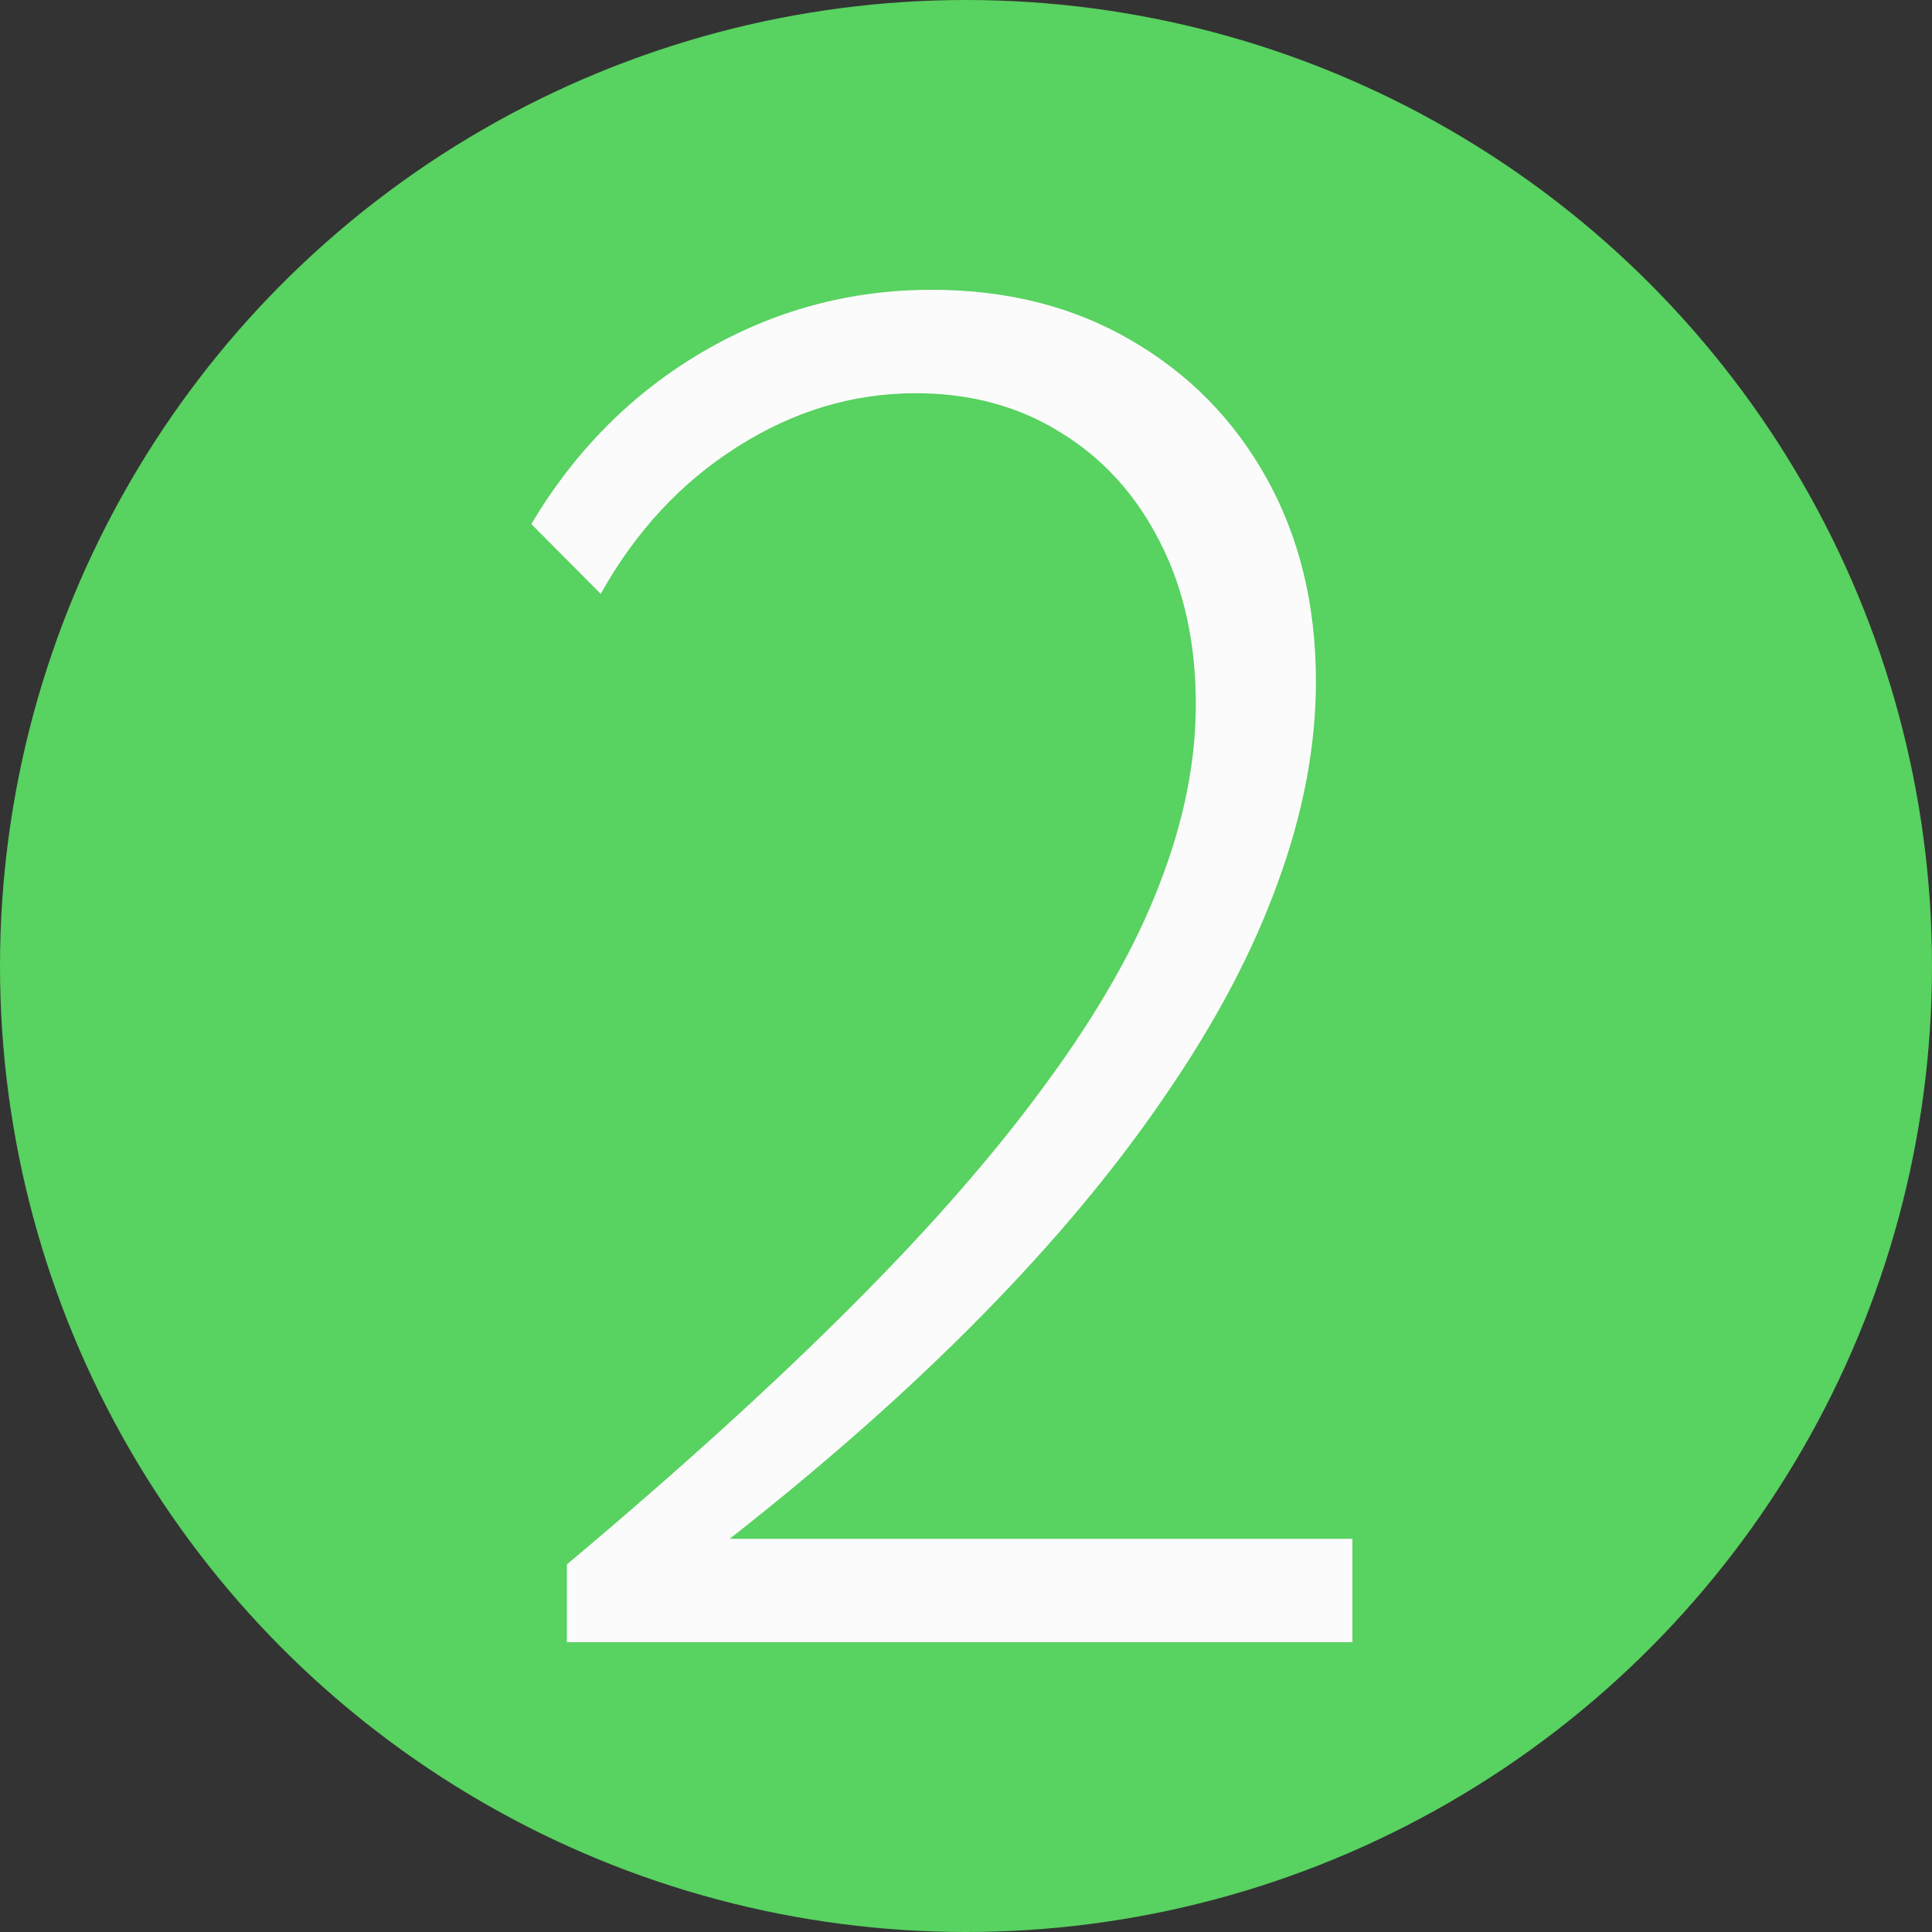
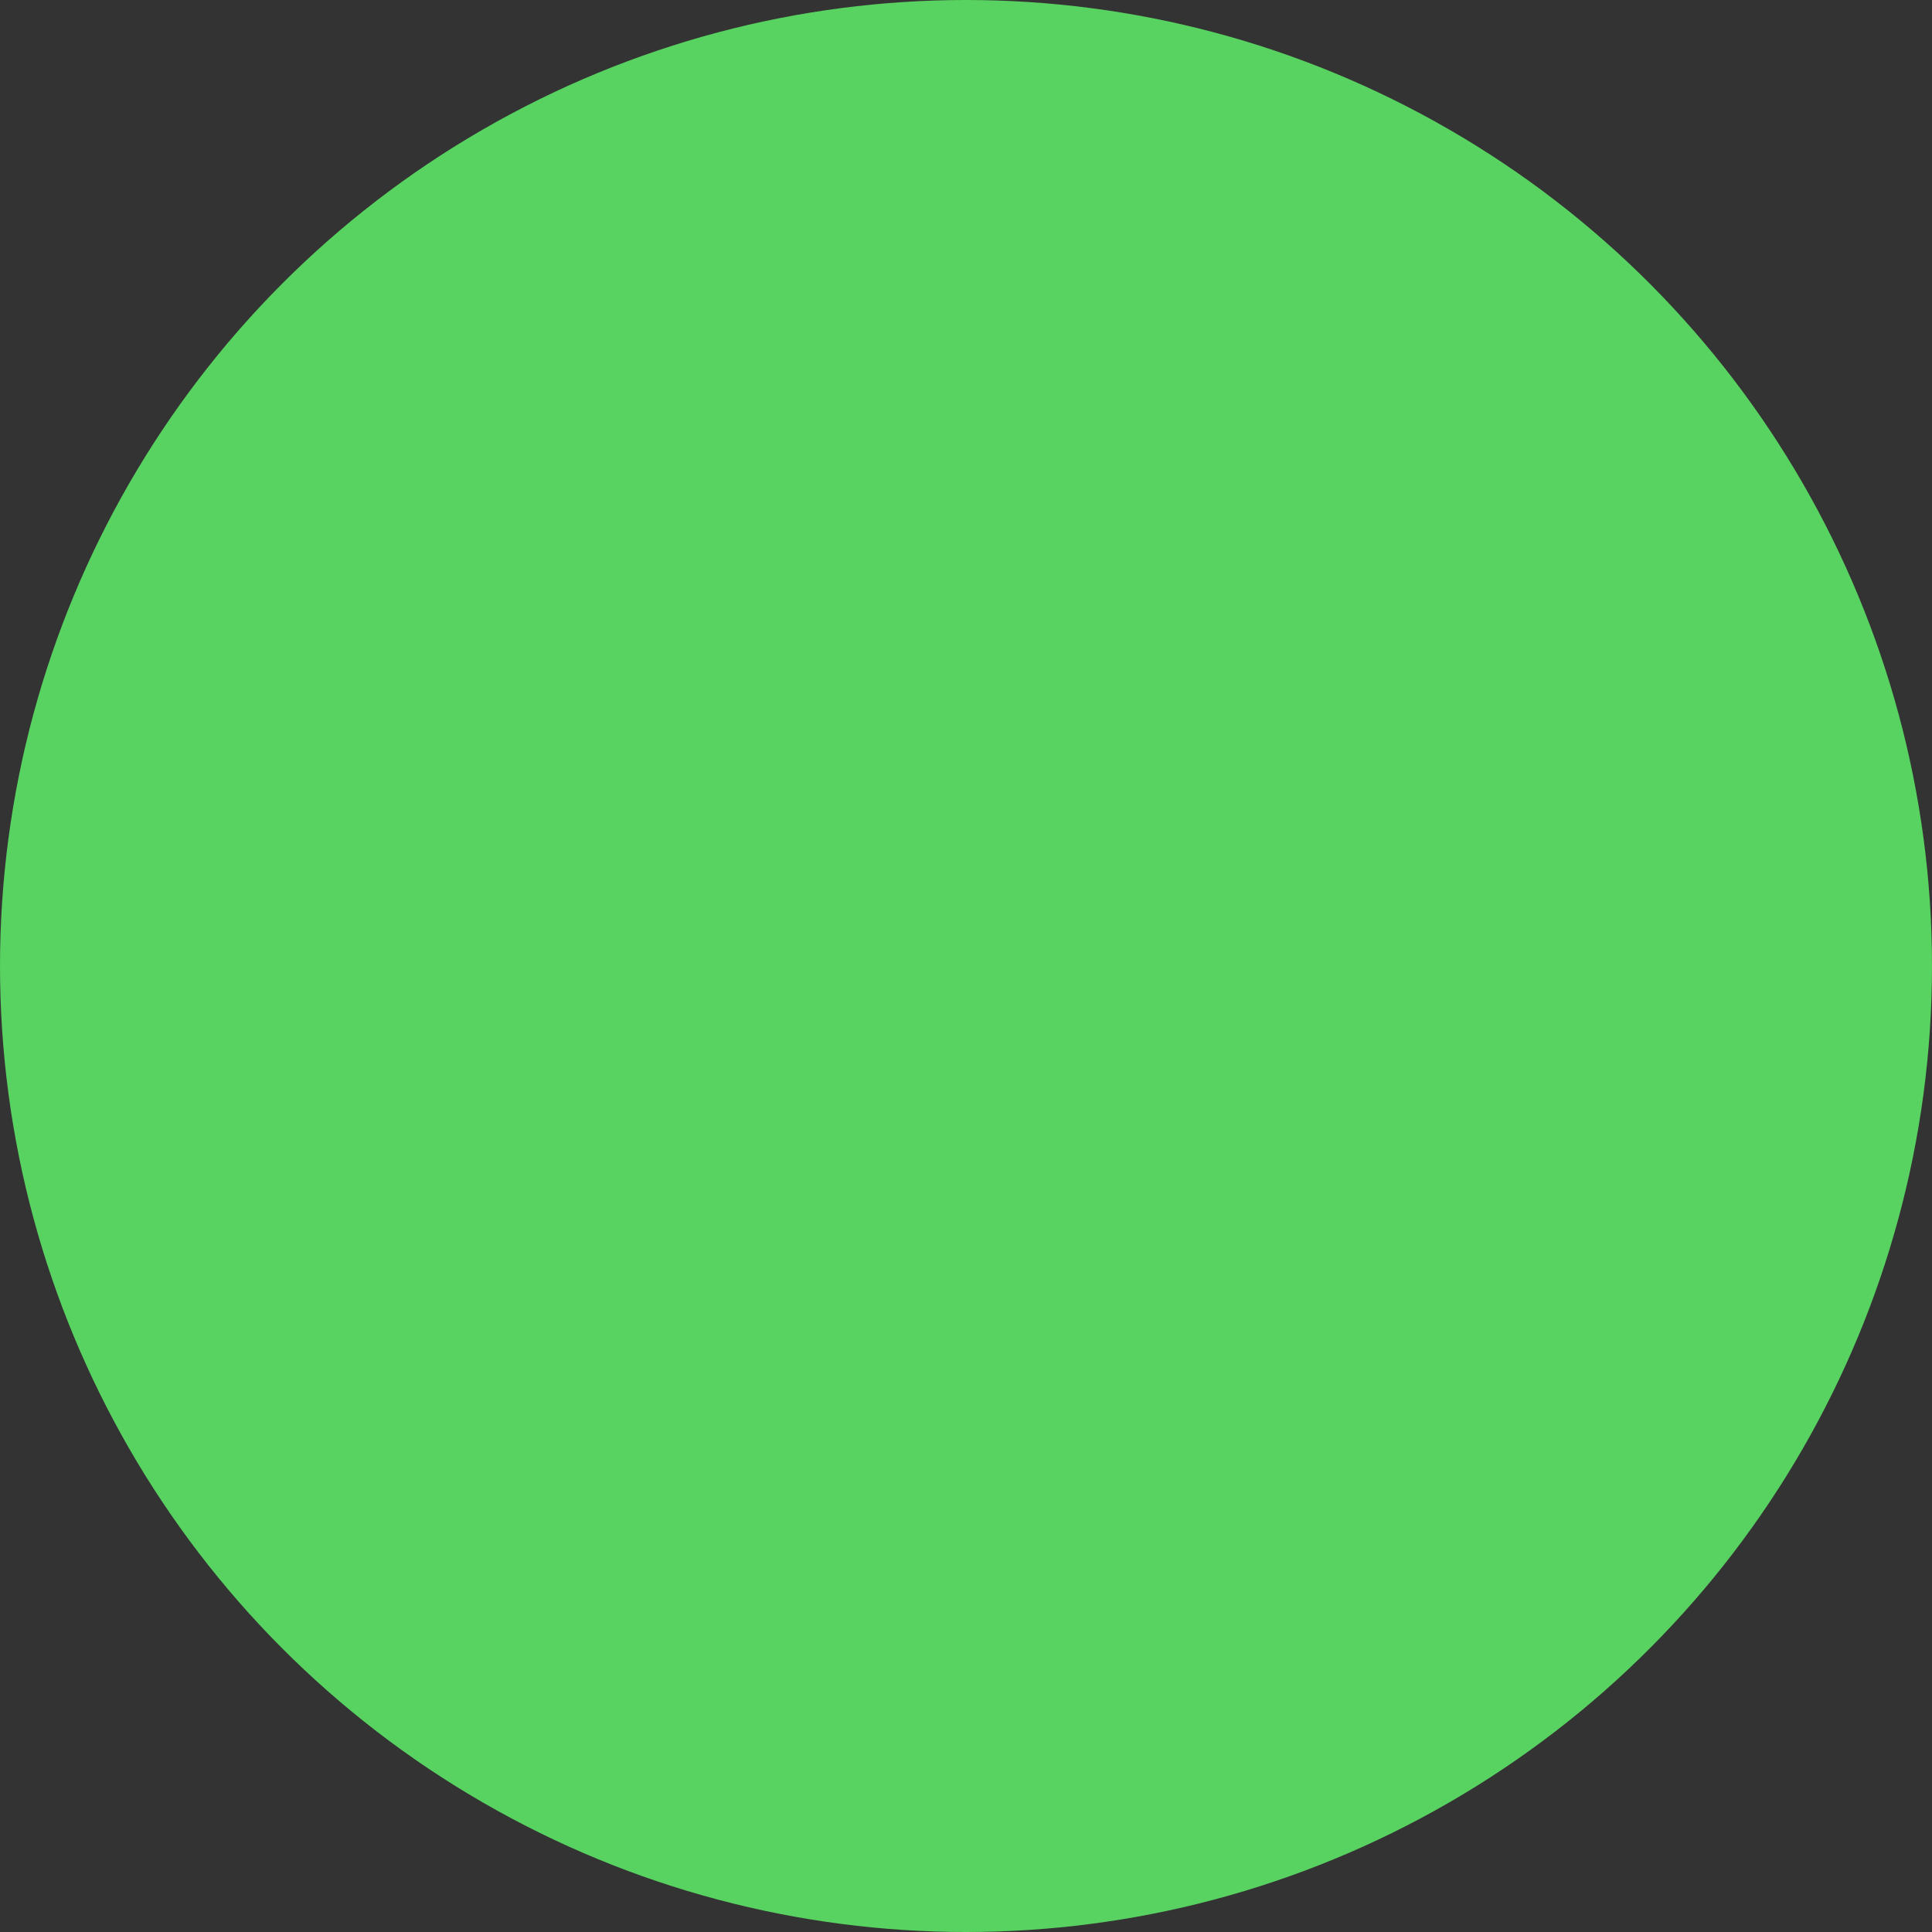
<svg xmlns="http://www.w3.org/2000/svg" width="40" height="40" viewBox="0 0 40 40" fill="none">
  <rect x="0" y="0" width="40" height="40" fill="#333333" stroke="none" />
  <circle cx="20" cy="20" r="20" fill="#58D260" />
-   <path d="M28 34H11.737V32.389C14.033 30.462 16.004 28.674 17.649 27.027C19.294 25.38 20.639 23.837 21.683 22.397C22.738 20.958 23.512 19.597 24.003 18.316C24.507 17.023 24.758 15.779 24.758 14.583C24.758 13.314 24.513 12.198 24.022 11.234C23.53 10.258 22.849 9.502 21.977 8.965C21.105 8.416 20.099 8.141 18.957 8.141C17.655 8.141 16.421 8.513 15.255 9.258C14.1 9.99 13.161 11.002 12.437 12.295L11 10.85C11.909 9.325 13.094 8.135 14.555 7.281C16.016 6.427 17.594 6 19.288 6C20.848 6 22.223 6.348 23.414 7.043C24.617 7.739 25.556 8.696 26.232 9.916C26.907 11.136 27.245 12.533 27.245 14.107C27.245 15.449 26.981 16.84 26.453 18.28C25.937 19.707 25.164 21.171 24.132 22.672C23.113 24.173 21.848 25.692 20.338 27.229C18.828 28.766 17.084 30.309 15.107 31.859H28V34Z" fill="#FBFBFB" />
</svg>